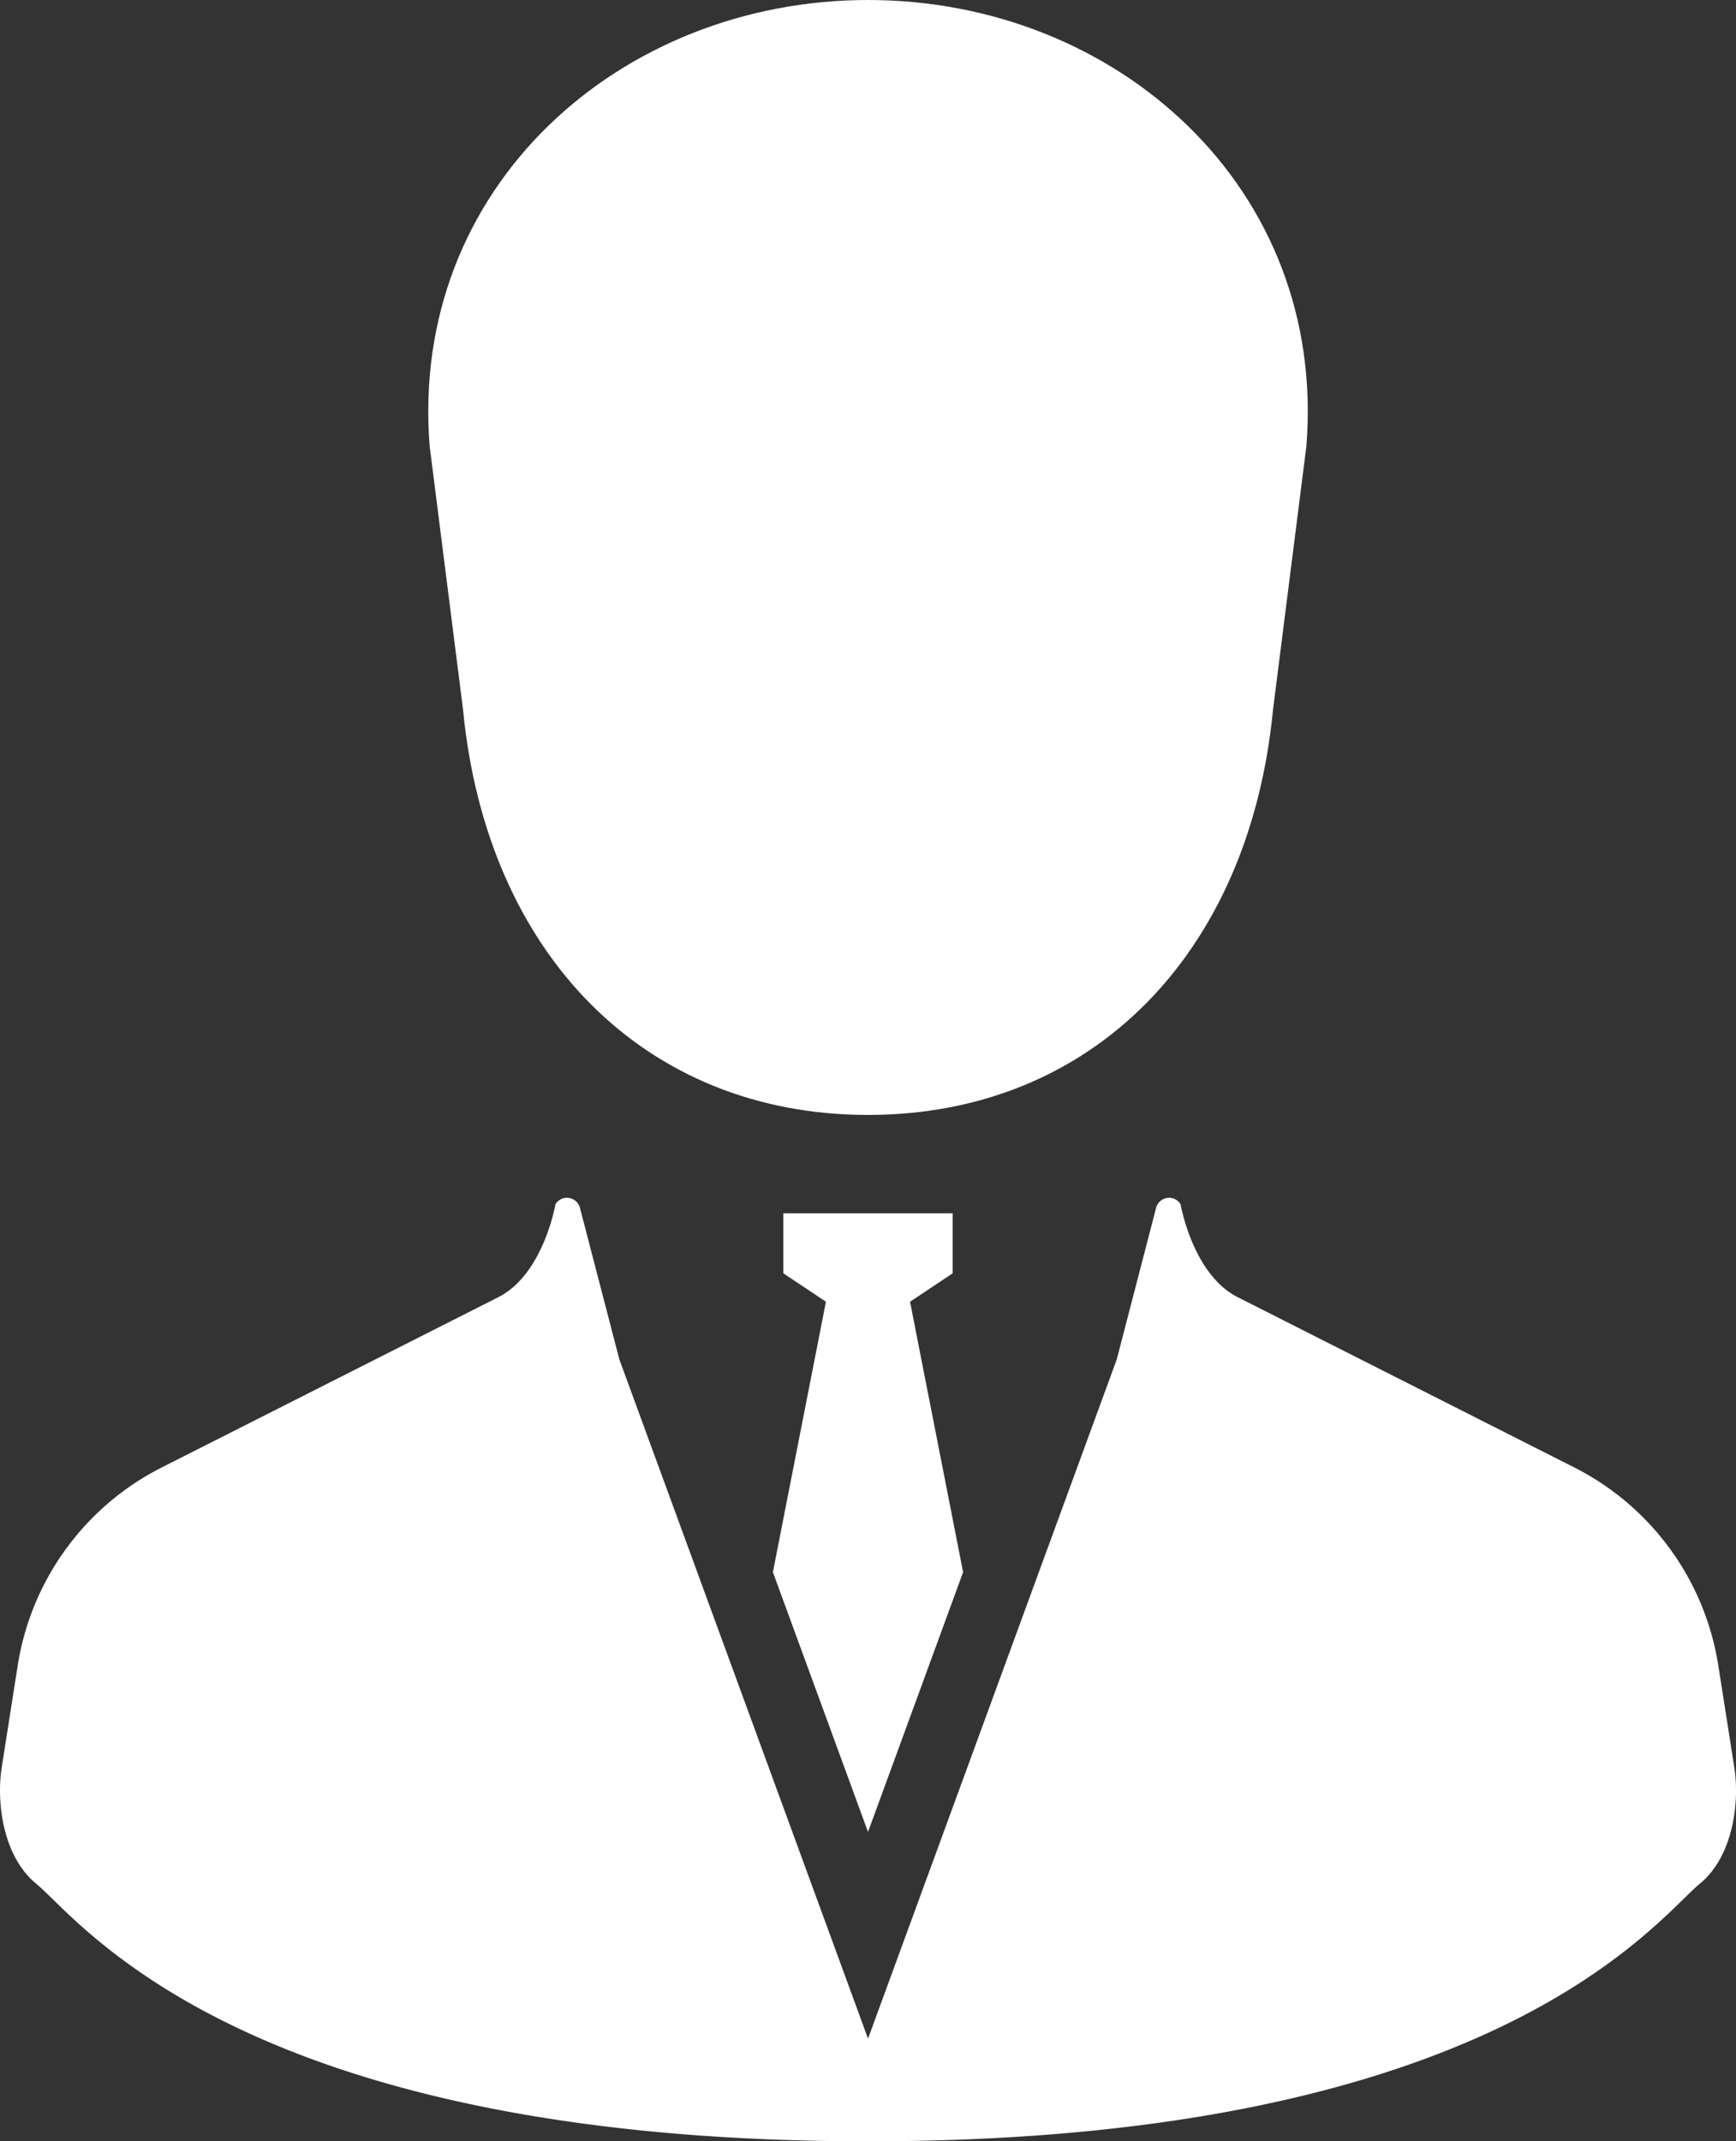
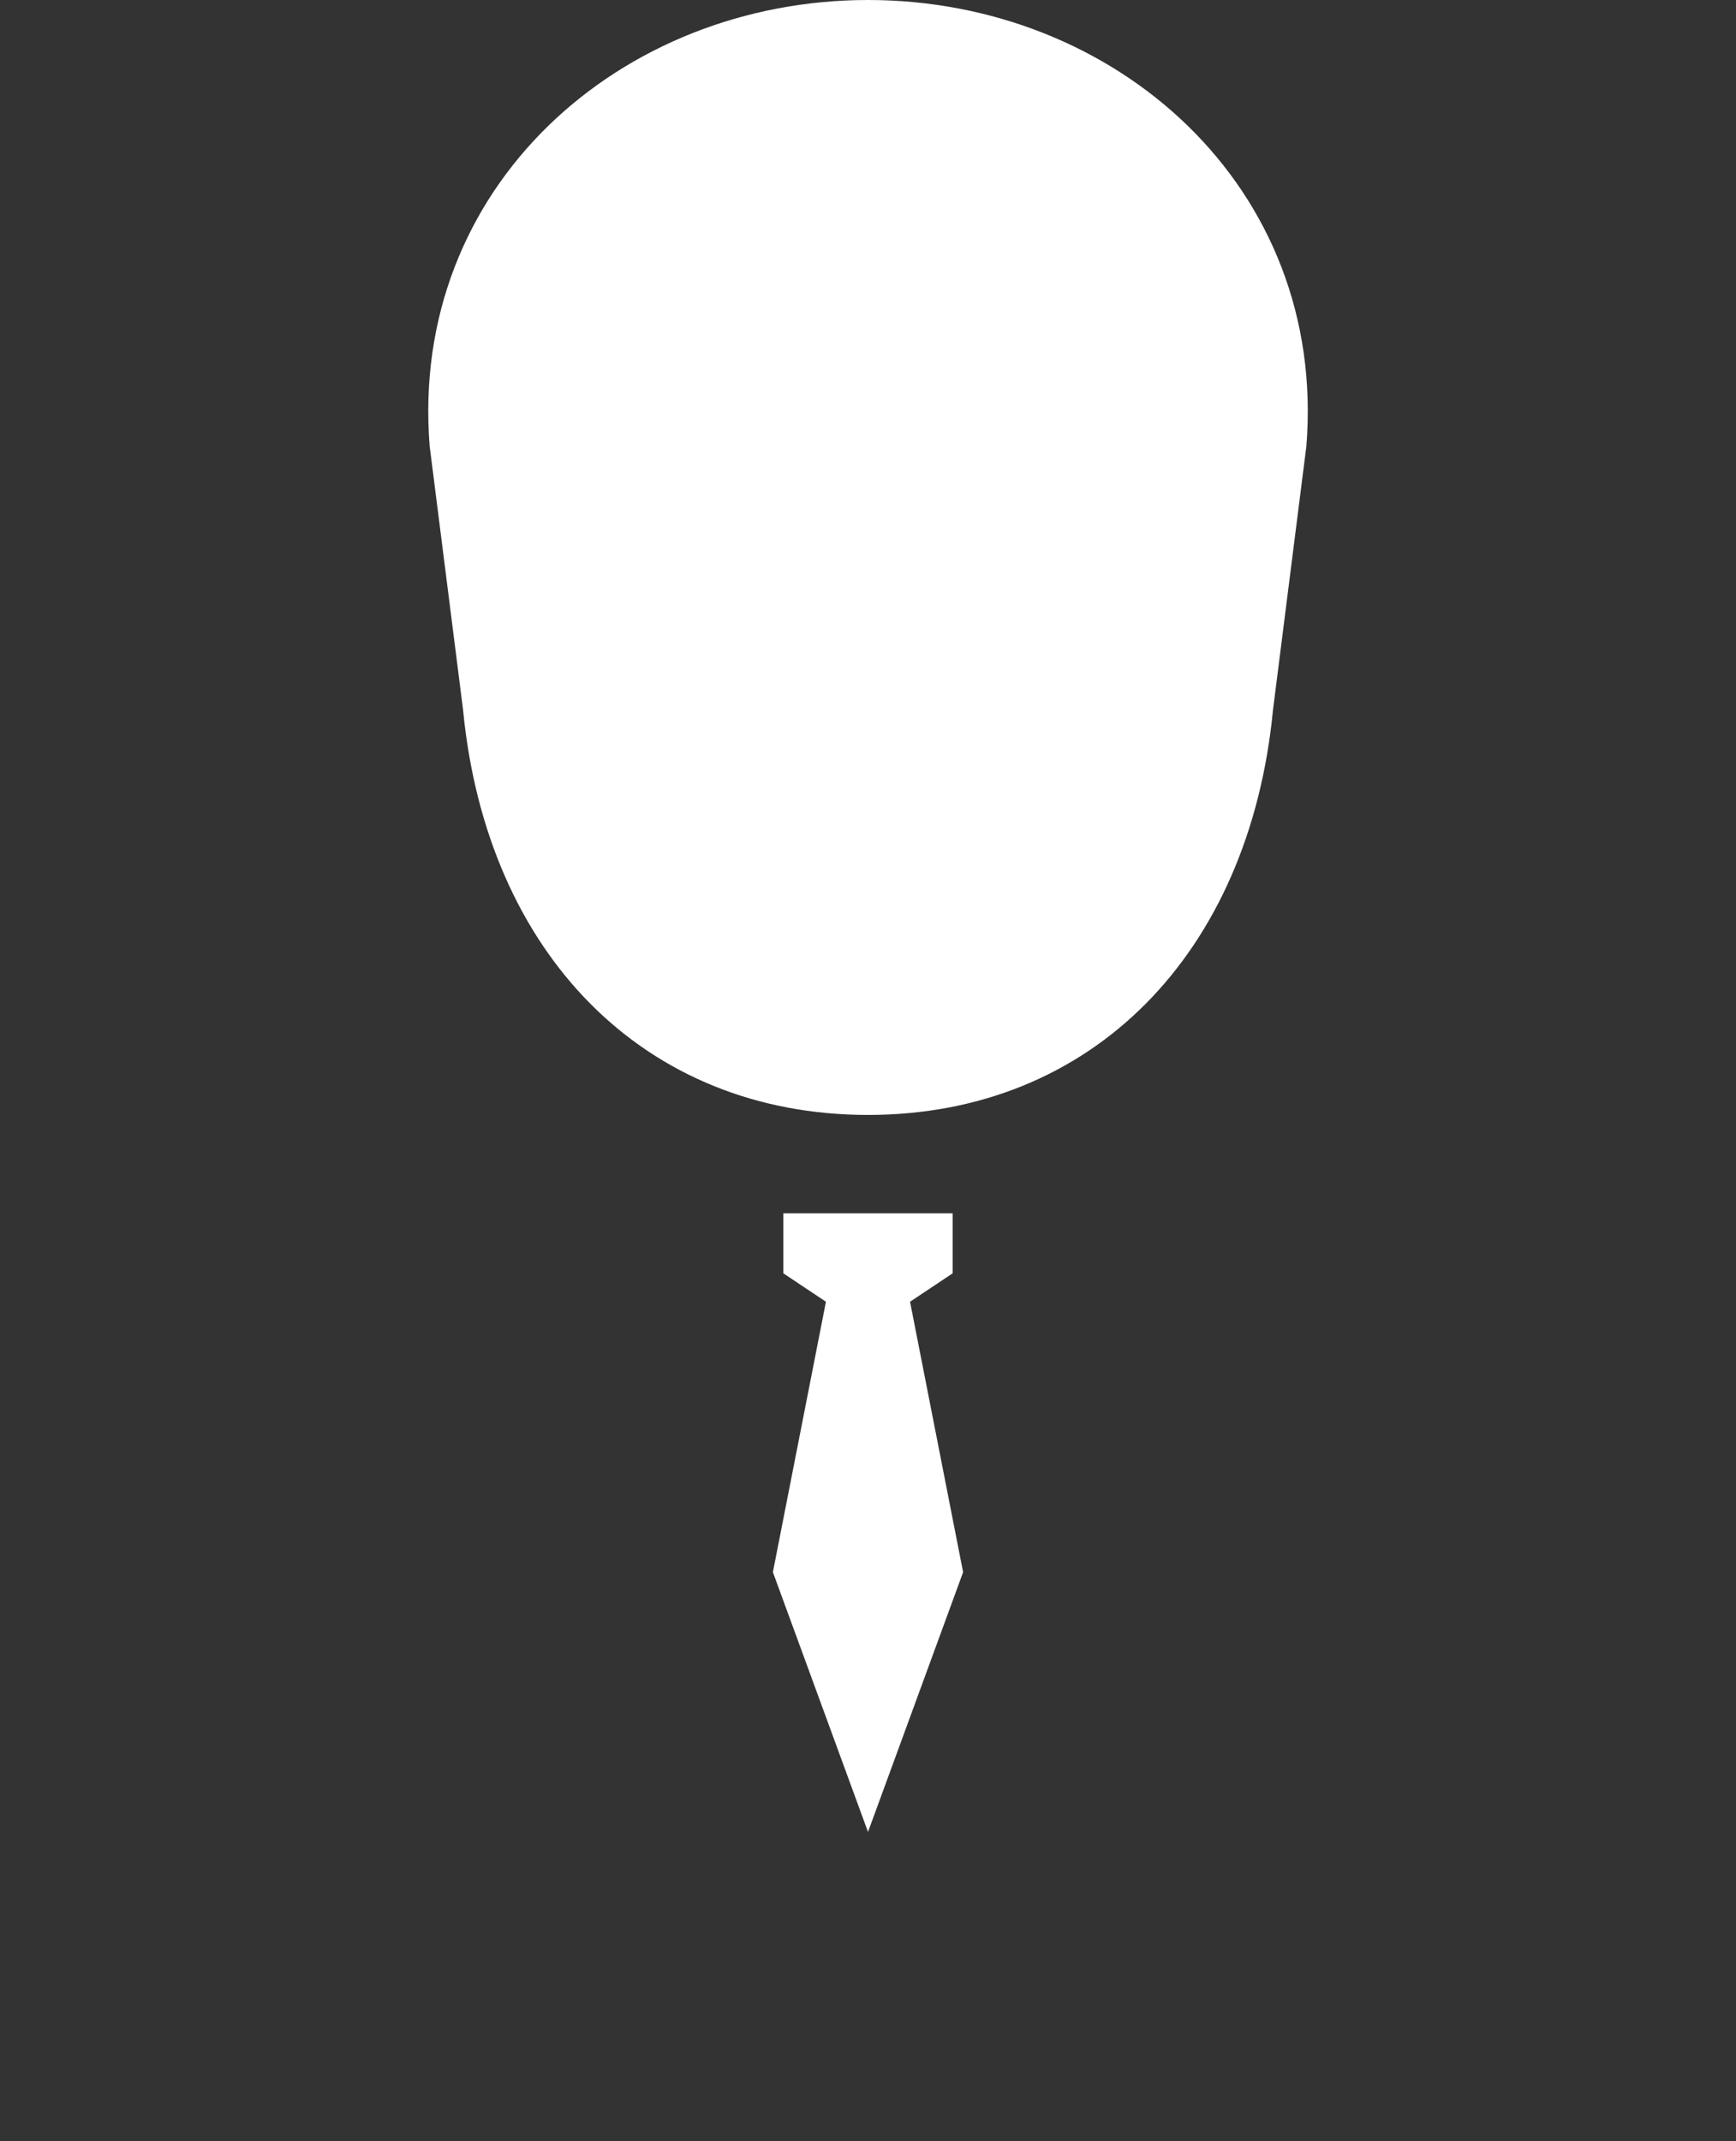
<svg xmlns="http://www.w3.org/2000/svg" width="79.793" height="98.383" viewBox="0 0 79.793 98.383">
  <rect x="0" y="0" width="79.793" height="98.383" fill="#333333" stroke="none" />
  <g id="icn_streamflow05" transform="translate(-48.37)">
    <path id="パス_473" data-name="パス 473" d="M152.406,32.613c1.082,11.21,8.333,18.613,18.615,18.613s17.53-7.4,18.613-18.613L191.168,20.5C192.121,8.6,182.411,0,171.02,0s-21.1,8.6-20.149,20.5Z" transform="translate(-82.752)" fill="#fff" />
    <path id="パス_474" data-name="パス 474" d="M237.621,318.536l4.371-11.935-2.439-12.425,1.959-1.306v-2.757h-7.784v2.757l1.959,1.306L233.249,306.6Z" transform="translate(-149.354 -234.367)" fill="#fff" />
-     <path id="パス_475" data-name="パス 475" d="M128.084,312.562l-.735-4.679a12.339,12.339,0,0,0-6.625-9.1l-15.463-7.819c-2.078-1.049-2.628-4.274-2.628-4.274a.619.619,0,0,0-1.124.167L99.7,293.823,88.268,325.03l-11.43-31.207-1.812-6.966a.619.619,0,0,0-1.124-.167s-.551,3.225-2.628,4.274L55.81,298.783a12.338,12.338,0,0,0-6.625,9.1l-.735,4.679c-.262,1.67.084,4.121,1.58,5.347,2,1.636,9.39,11.838,38.237,11.838s36.236-10.2,38.236-11.838C128,316.684,128.346,314.232,128.084,312.562Z" transform="translate(0 -231.364)" fill="#fff" />
  </g>
</svg>